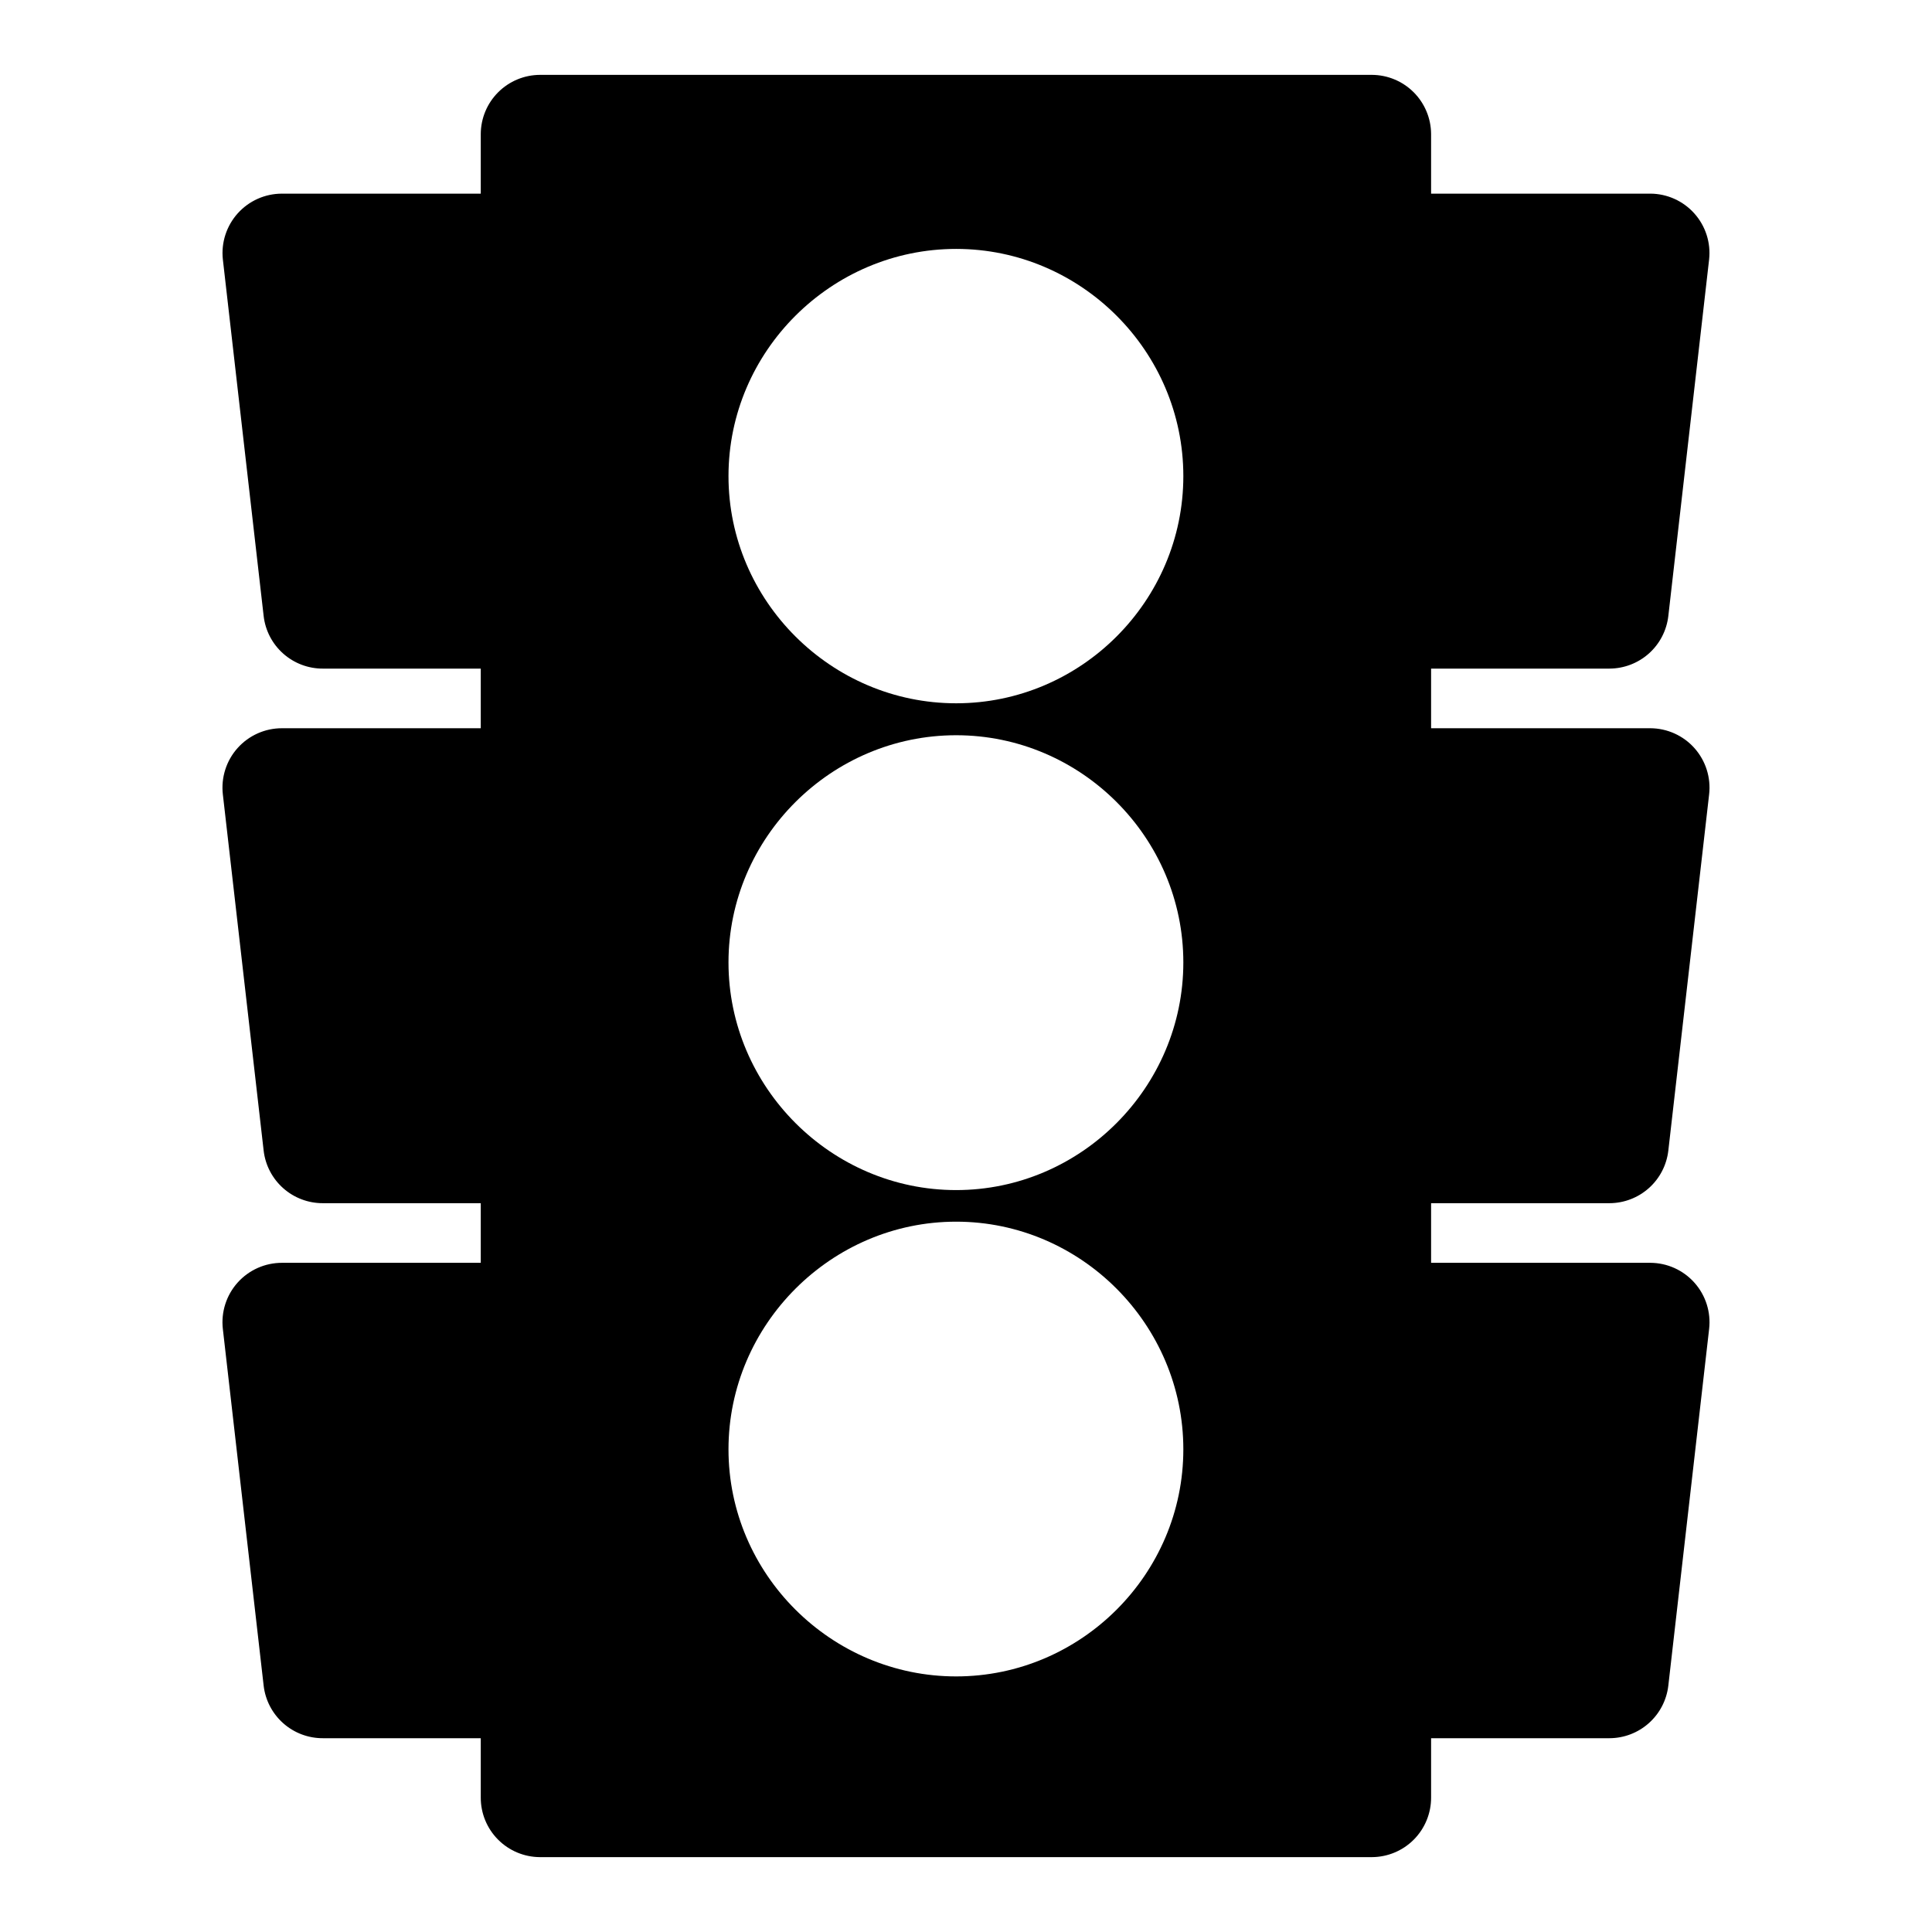
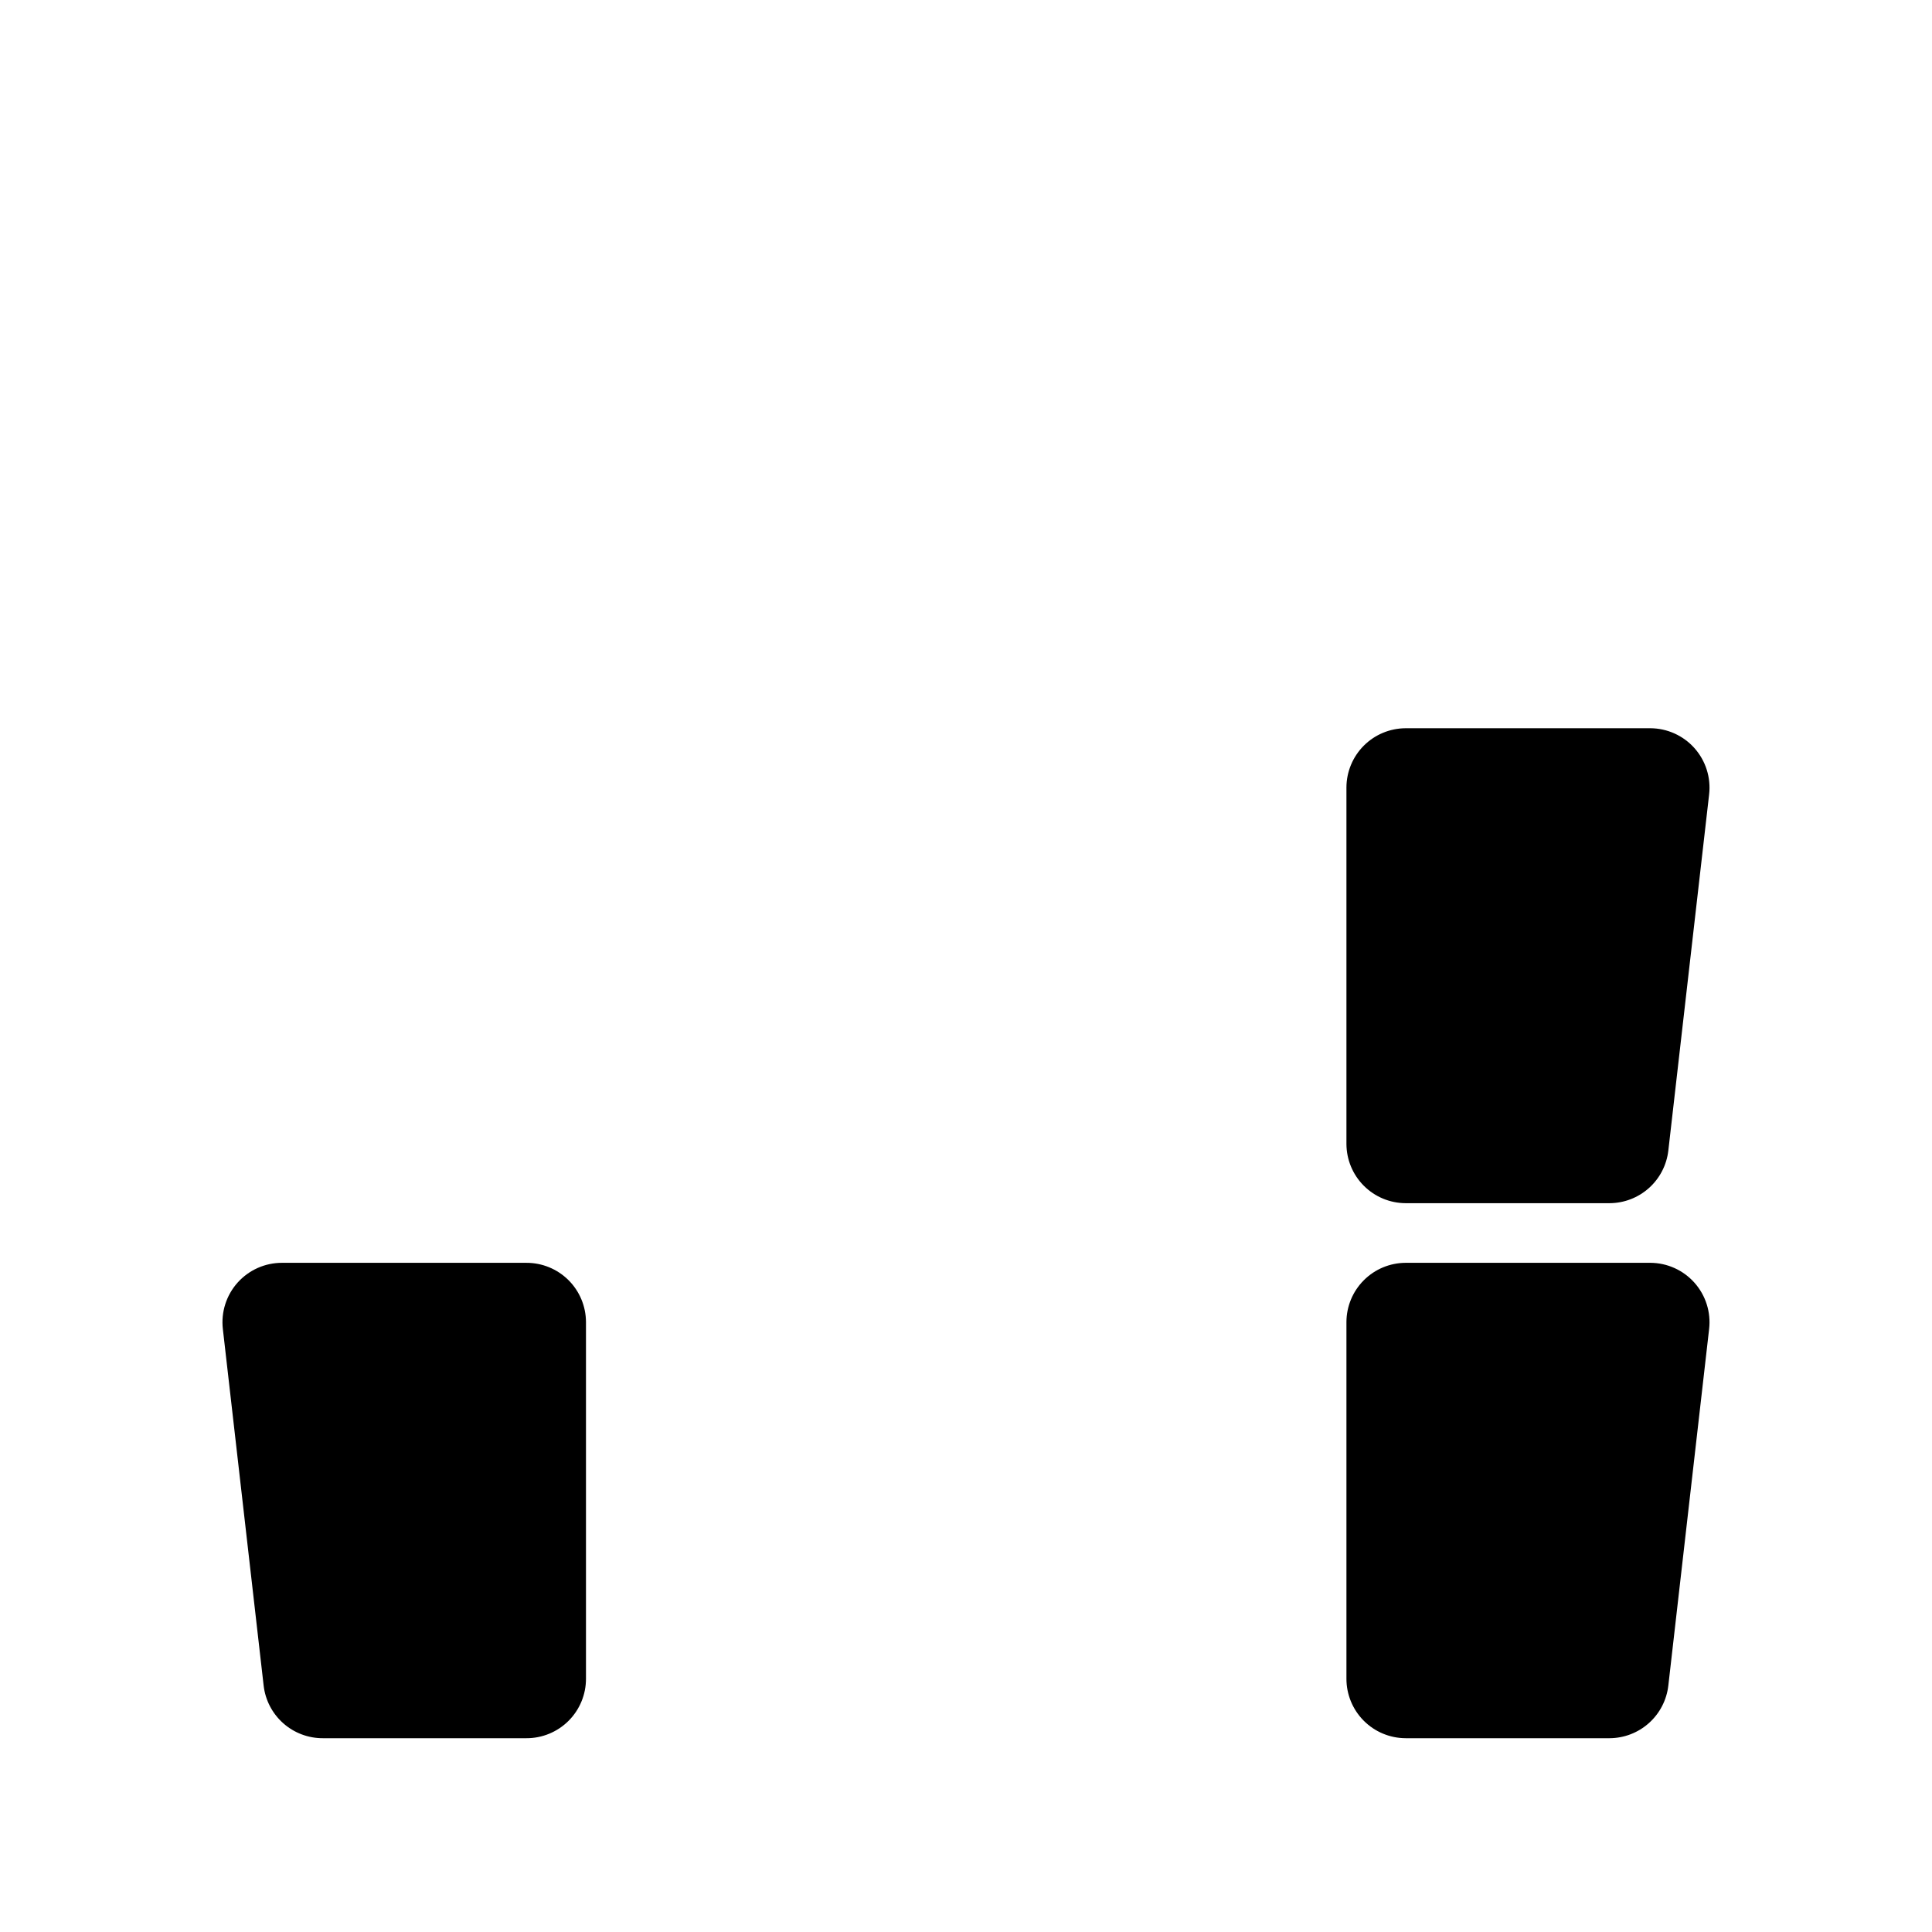
<svg xmlns="http://www.w3.org/2000/svg" fill="#000000" width="800px" height="800px" version="1.1" viewBox="144 144 512 512">
  <g>
-     <path d="m287.09 163.84c-4.156 0.02-8.137 1.676-11.074 4.613s-4.594 6.918-4.609 11.07v440.8c-0.023 4.18 1.613 8.199 4.559 11.168 2.941 2.973 6.941 4.648 11.125 4.668h220.48c4.18-0.02 8.184-1.695 11.125-4.668 2.941-2.969 4.582-6.988 4.559-11.168v-440.8c-0.02-4.152-1.676-8.133-4.613-11.07s-6.918-4.594-11.07-4.613zm110.3 46.125c33.09 0 60.207 27.117 60.207 60.207 0 33.09-27.117 60.207-60.207 60.207s-60.332-27.117-60.332-60.207c0-33.09 27.242-60.207 60.332-60.207zm0 128.88c33.09 0 60.207 27.117 60.207 60.207 0 33.09-27.117 60.332-60.207 60.332s-60.332-27.238-60.332-60.332c0-33.09 27.242-60.207 60.332-60.207zm0 128.91c33.09 0 60.207 27.238 60.207 60.332 0 33.09-27.117 60.18-60.207 60.18s-60.332-27.086-60.332-60.18c0-33.09 27.242-60.332 60.332-60.332z" />
-     <path d="m516.51 195.32c-4.16 0.012-8.141 1.672-11.078 4.609-2.941 2.941-4.598 6.922-4.613 11.078v94.488c0.016 4.156 1.672 8.141 4.613 11.078 2.938 2.938 6.918 4.598 11.078 4.613h54.043-0.004c3.856-0.02 7.566-1.449 10.438-4.016 2.871-2.57 4.699-6.106 5.137-9.934l10.809-94.488c0.48-4.43-0.941-8.852-3.91-12.176s-7.207-5.234-11.66-5.254z" />
    <path d="m516.51 336.99c-4.16 0.016-8.141 1.672-11.078 4.609-2.941 2.941-4.598 6.922-4.613 11.078v94.488c0.016 4.156 1.672 8.141 4.613 11.078 2.938 2.941 6.918 4.598 11.078 4.613h54.043-0.004c3.856-0.016 7.566-1.445 10.438-4.016 2.871-2.57 4.699-6.106 5.137-9.93l10.809-94.371c0.516-4.449-0.891-8.906-3.863-12.258-2.973-3.348-7.231-5.273-11.707-5.293z" />
    <path d="m516.51 478.66c-4.16 0.016-8.141 1.672-11.078 4.613-2.941 2.938-4.598 6.922-4.613 11.078v94.488c-0.016 4.176 1.629 8.188 4.57 11.152s6.941 4.637 11.121 4.652h54.043-0.004c3.856-0.016 7.566-1.445 10.438-4.016 2.871-2.57 4.699-6.106 5.137-9.93l10.809-94.488c0.516-4.449-0.891-8.906-3.863-12.254-2.973-3.352-7.231-5.277-11.707-5.297z" />
-     <path d="m218.75 195.32c-4.477-0.012-8.746 1.883-11.742 5.211-2.992 3.328-4.43 7.769-3.949 12.219l10.809 94.488c0.441 3.848 2.285 7.398 5.18 9.969 2.894 2.574 6.637 3.992 10.512 3.981h53.926c4.176 0.016 8.188-1.629 11.152-4.574 2.965-2.941 4.637-6.941 4.652-11.117v-94.488c-0.016-4.176-1.688-8.176-4.652-11.117-2.965-2.945-6.977-4.59-11.152-4.57z" />
-     <path d="m218.75 336.99c-4.5-0.016-8.789 1.898-11.789 5.25-2.996 3.356-4.418 7.832-3.902 12.301l10.809 94.371c0.441 3.848 2.285 7.394 5.18 9.969 2.894 2.57 6.637 3.988 10.512 3.977h53.926c4.176 0.016 8.188-1.629 11.152-4.57 2.965-2.945 4.637-6.941 4.652-11.121v-94.488c-0.016-4.176-1.688-8.176-4.652-11.117s-6.977-4.586-11.152-4.57z" />
    <path d="m218.75 478.66c-4.5-0.012-8.789 1.898-11.789 5.25-2.996 3.356-4.418 7.832-3.902 12.301l10.809 94.488c0.441 3.848 2.285 7.394 5.18 9.969s6.637 3.988 10.512 3.977h53.926c4.195 0.016 8.227-1.645 11.195-4.613 2.965-2.965 4.625-6.996 4.609-11.191v-94.488c-0.016-4.176-1.688-8.176-4.652-11.121-2.965-2.941-6.977-4.586-11.152-4.57z" />
  </g>
</svg>